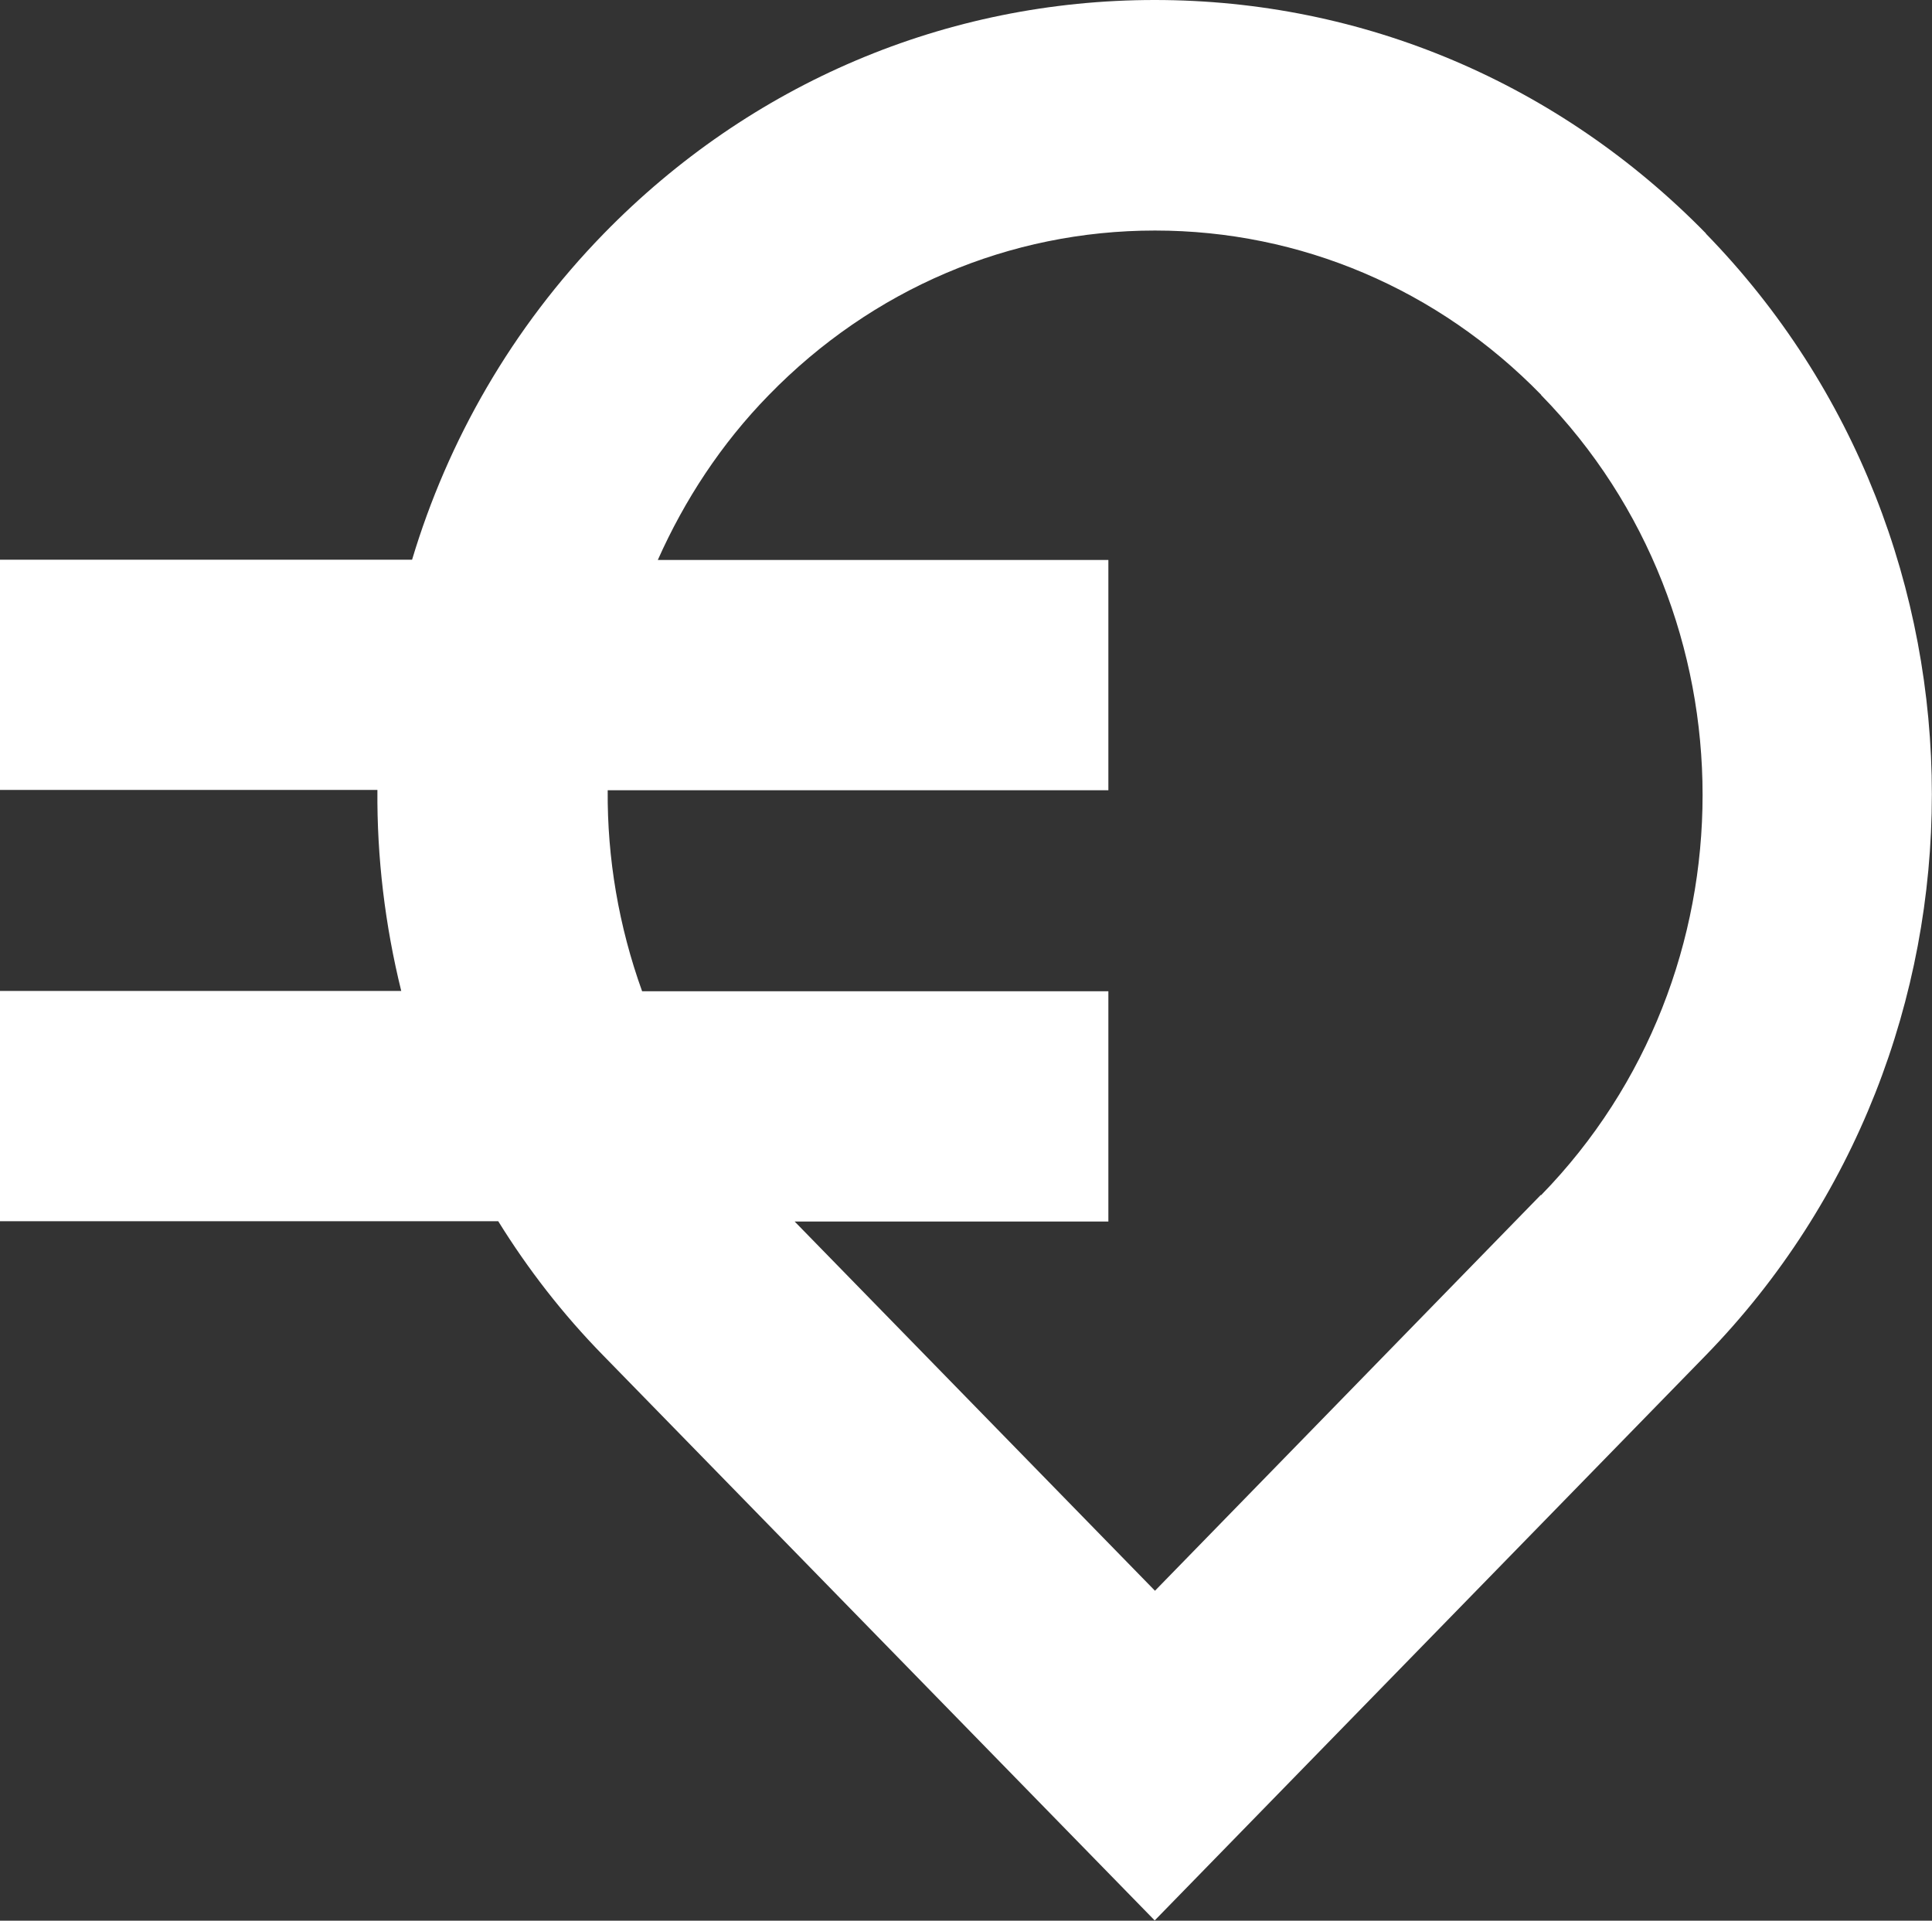
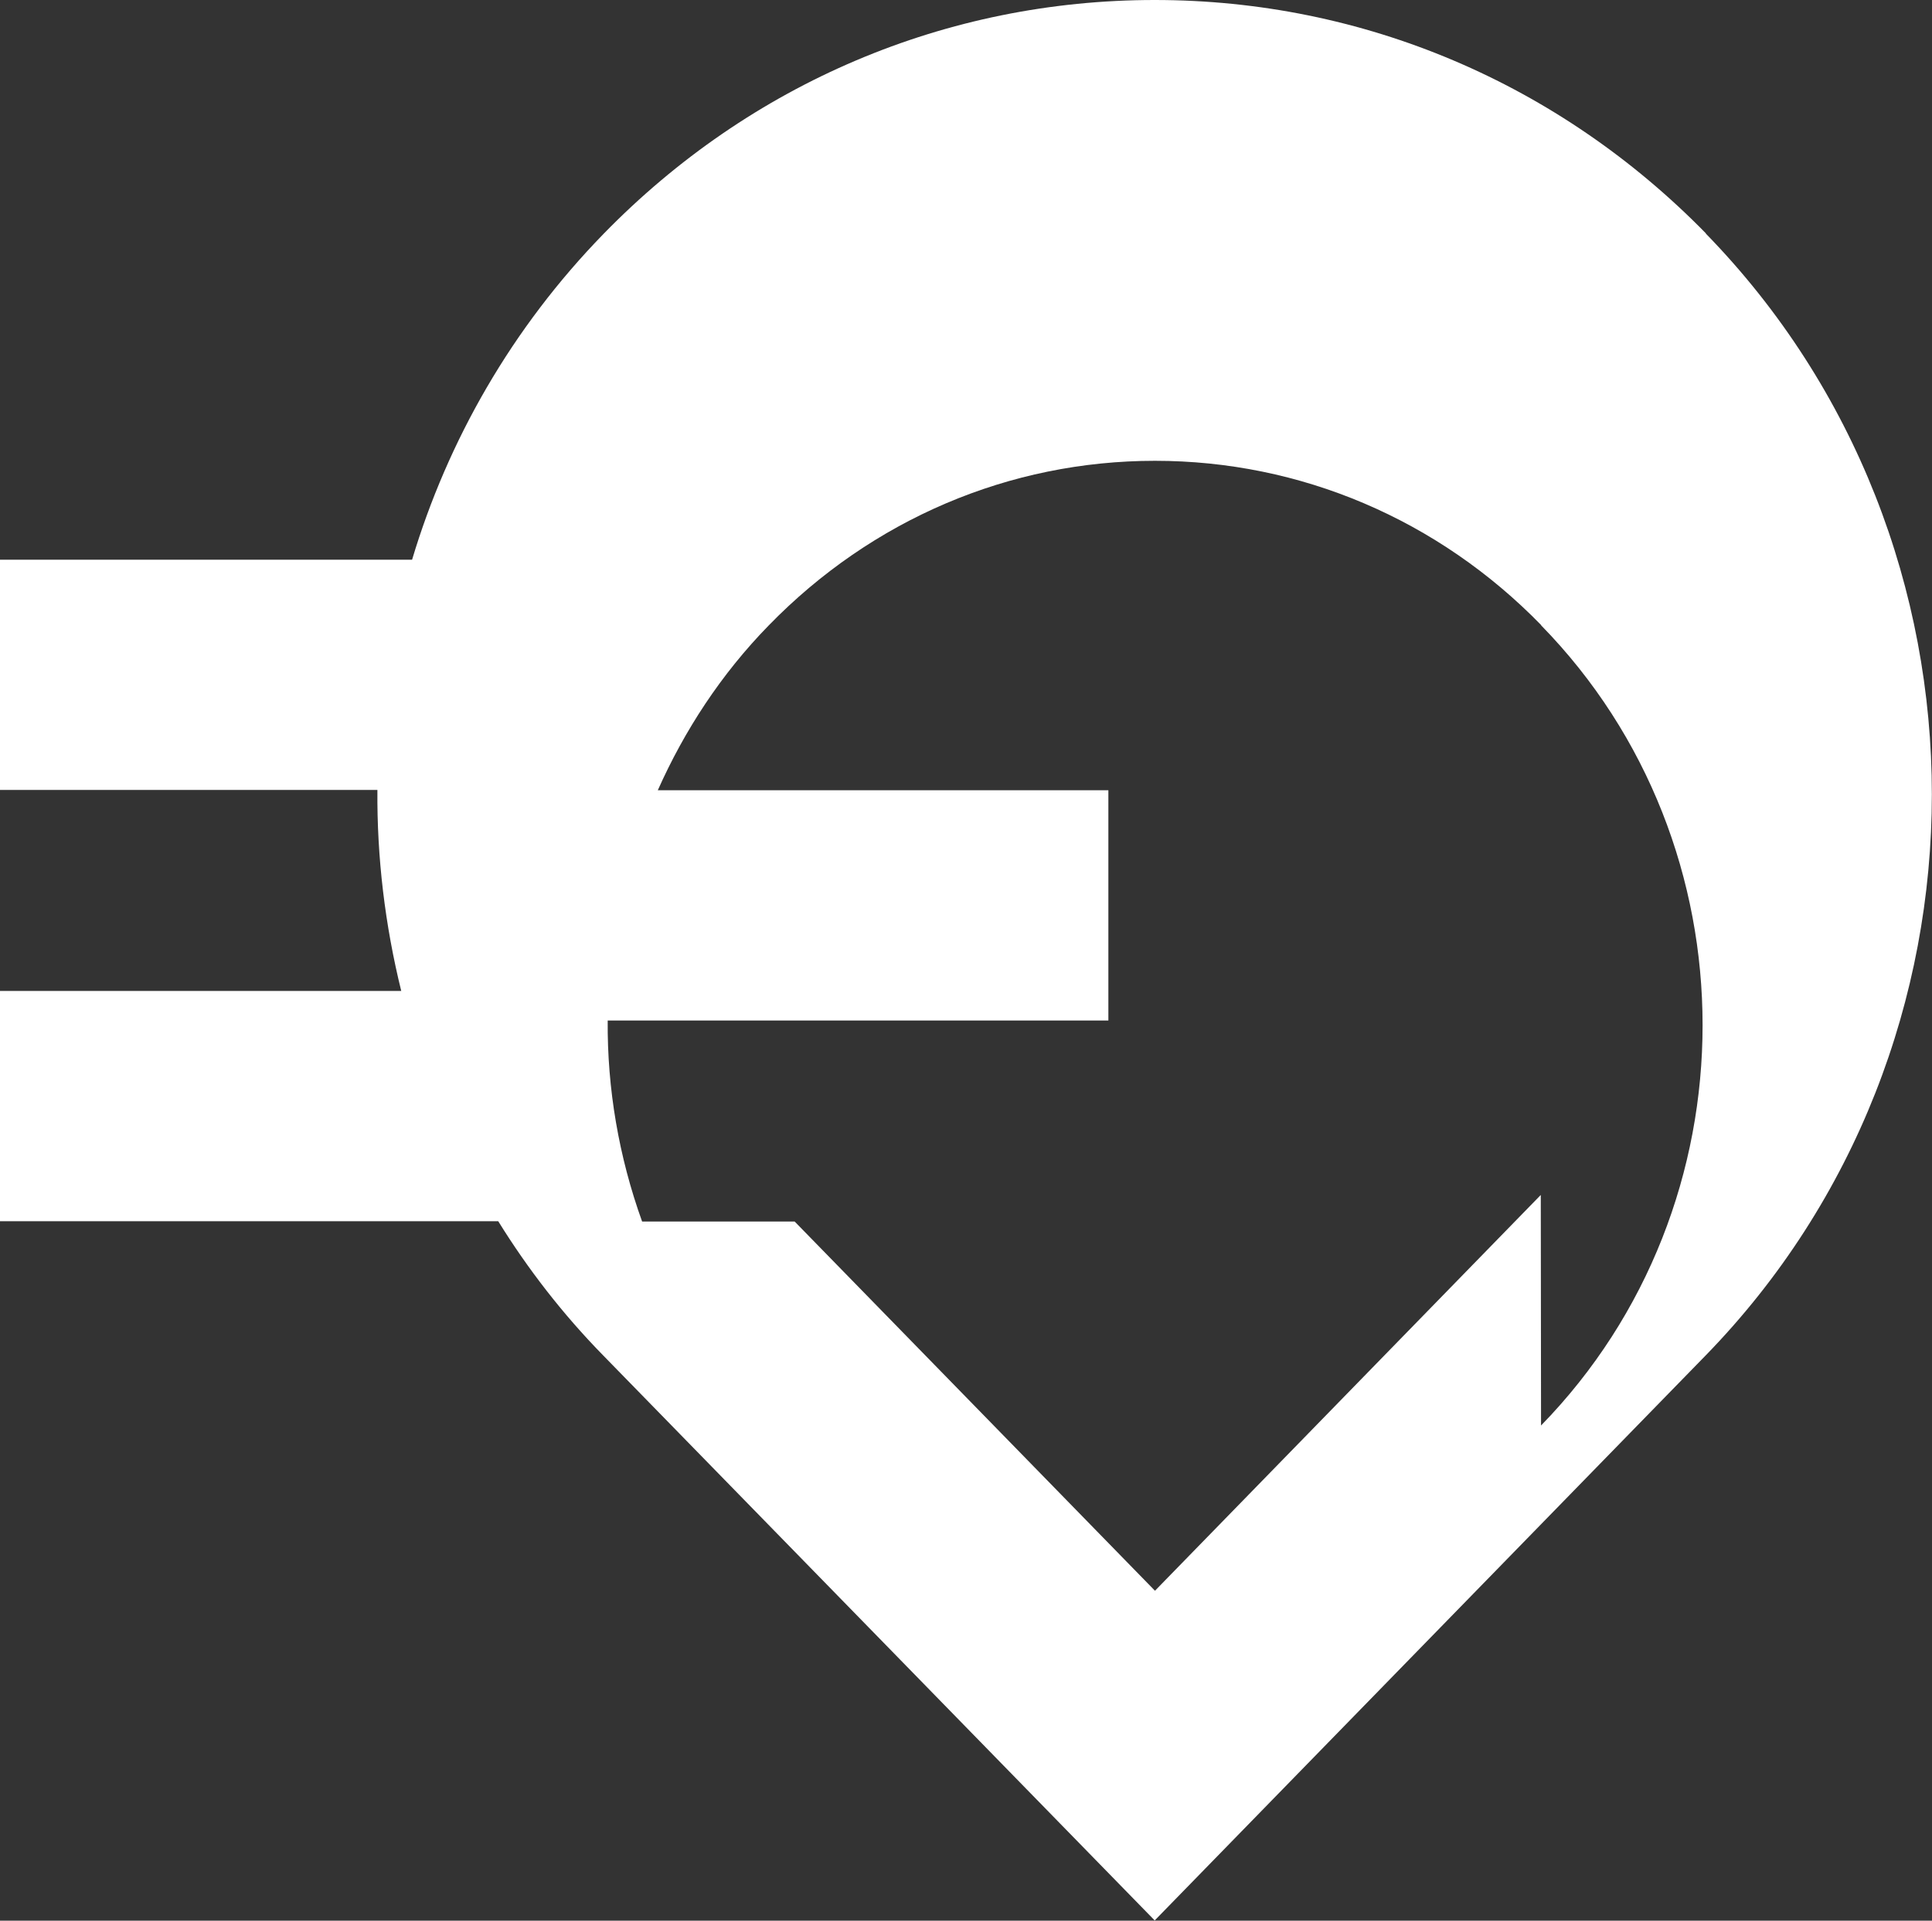
<svg xmlns="http://www.w3.org/2000/svg" id="Ebene_2" data-name="Ebene 2" viewBox="0 0 71.31 70.9">
  <rect x="0" y="0" width="71.31" height="70.9" fill="#333333" stroke="none" />
  <defs>
    <style>      .cls-1 {        fill: #fff;        stroke-width: 0px;      }    </style>
  </defs>
  <g id="ICONSET">
-     <path class="cls-1" d="m62.96,8.62h.01C57.54,3.07,50.31,0,42.62,0h0c-7.69,0-14.92,3.07-20.34,8.63h0c-3.39,3.48-5.75,7.63-7.07,12.03H0v8.5h13.93c-.02,2.49.28,4.99.88,7.42H0v8.5h18.39c1.09,1.76,2.38,3.43,3.88,4.96l20.35,20.85,20.33-20.85h0c11.14-11.43,11.14-30.01,0-41.43Zm-6.09,35.49h0s-14.24,14.61-14.24,14.61l-13.3-13.63h11.58v-8.5h-17.21c-.86-2.39-1.29-4.9-1.27-7.42h18.48v-8.5h-16.63c.98-2.2,2.33-4.28,4.1-6.09h0c3.81-3.91,8.88-6.07,14.25-6.07s10.45,2.16,14.26,6.07h-.01c7.95,8.13,7.95,21.39,0,29.54Z" />
+     <path class="cls-1" d="m62.96,8.62h.01C57.54,3.07,50.31,0,42.62,0h0c-7.69,0-14.92,3.07-20.34,8.63h0c-3.39,3.48-5.75,7.63-7.07,12.03H0v8.5h13.93c-.02,2.49.28,4.99.88,7.42H0v8.5h18.39c1.09,1.76,2.38,3.43,3.88,4.96l20.35,20.85,20.33-20.85h0c11.14-11.43,11.14-30.01,0-41.43Zm-6.09,35.49h0s-14.24,14.61-14.24,14.61l-13.3-13.63h11.58h-17.21c-.86-2.39-1.29-4.9-1.27-7.42h18.48v-8.5h-16.63c.98-2.2,2.33-4.28,4.1-6.09h0c3.81-3.91,8.88-6.07,14.25-6.07s10.45,2.16,14.26,6.07h-.01c7.95,8.13,7.95,21.39,0,29.54Z" />
  </g>
</svg>